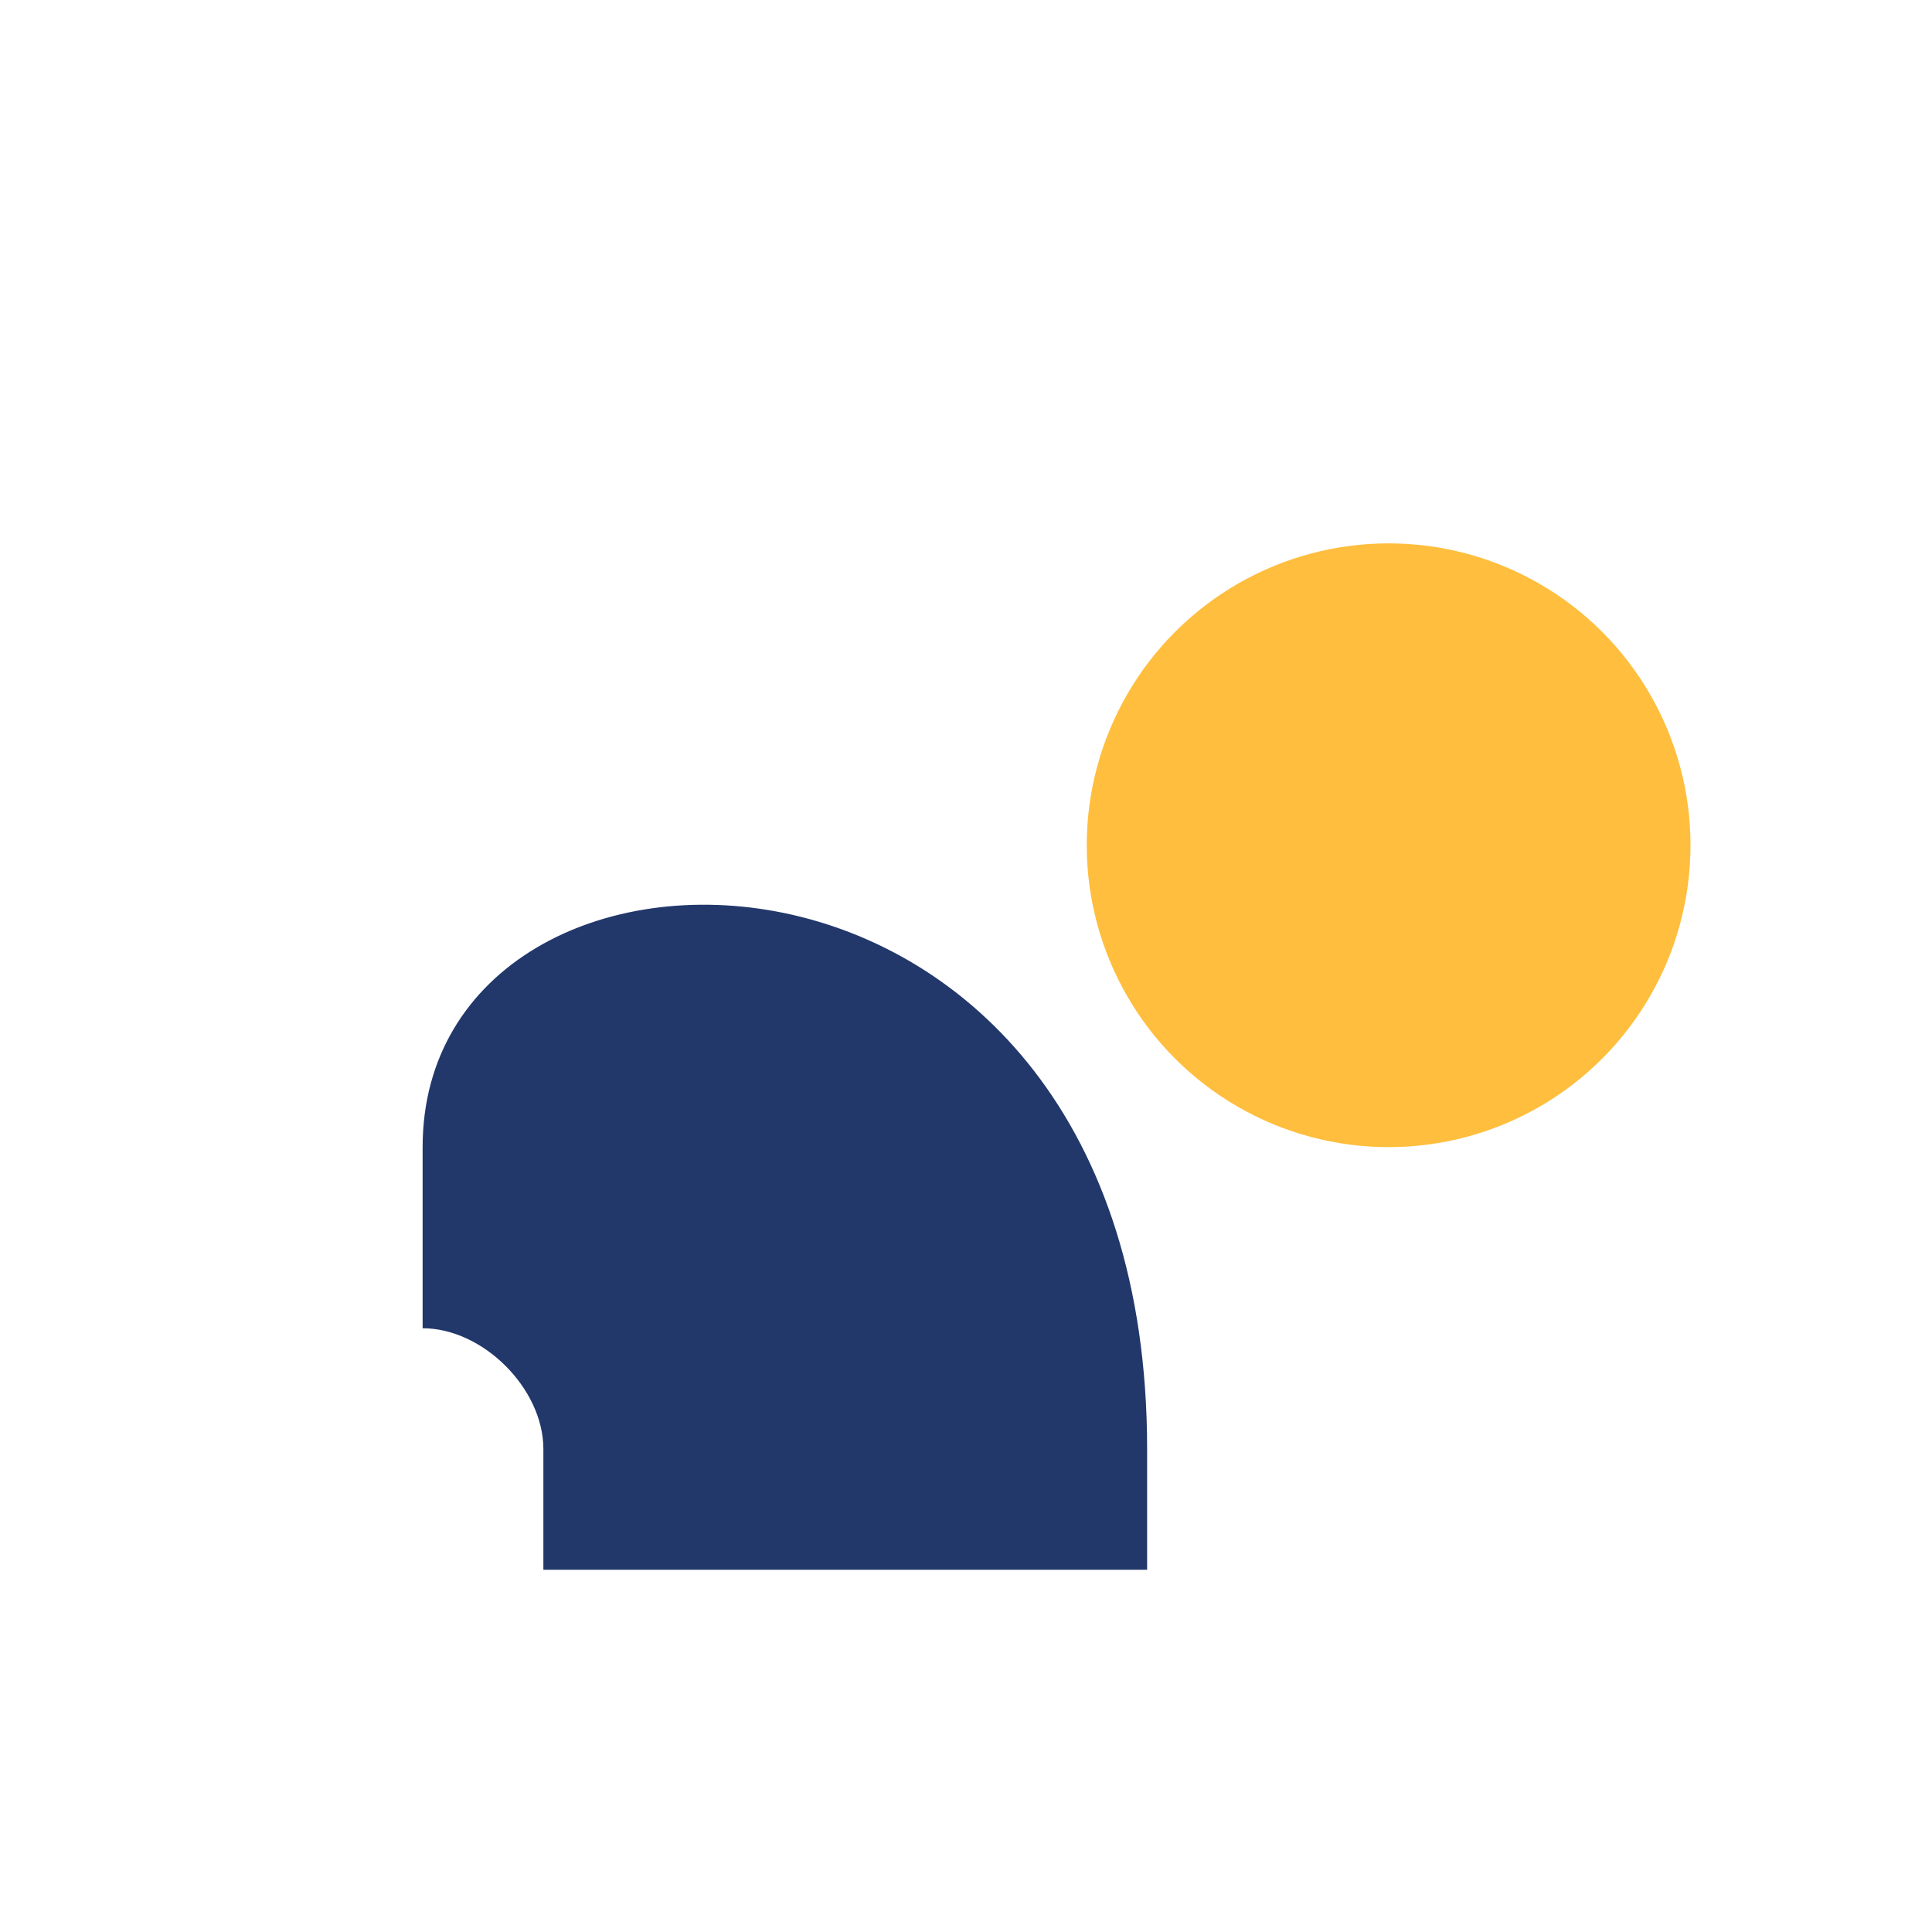
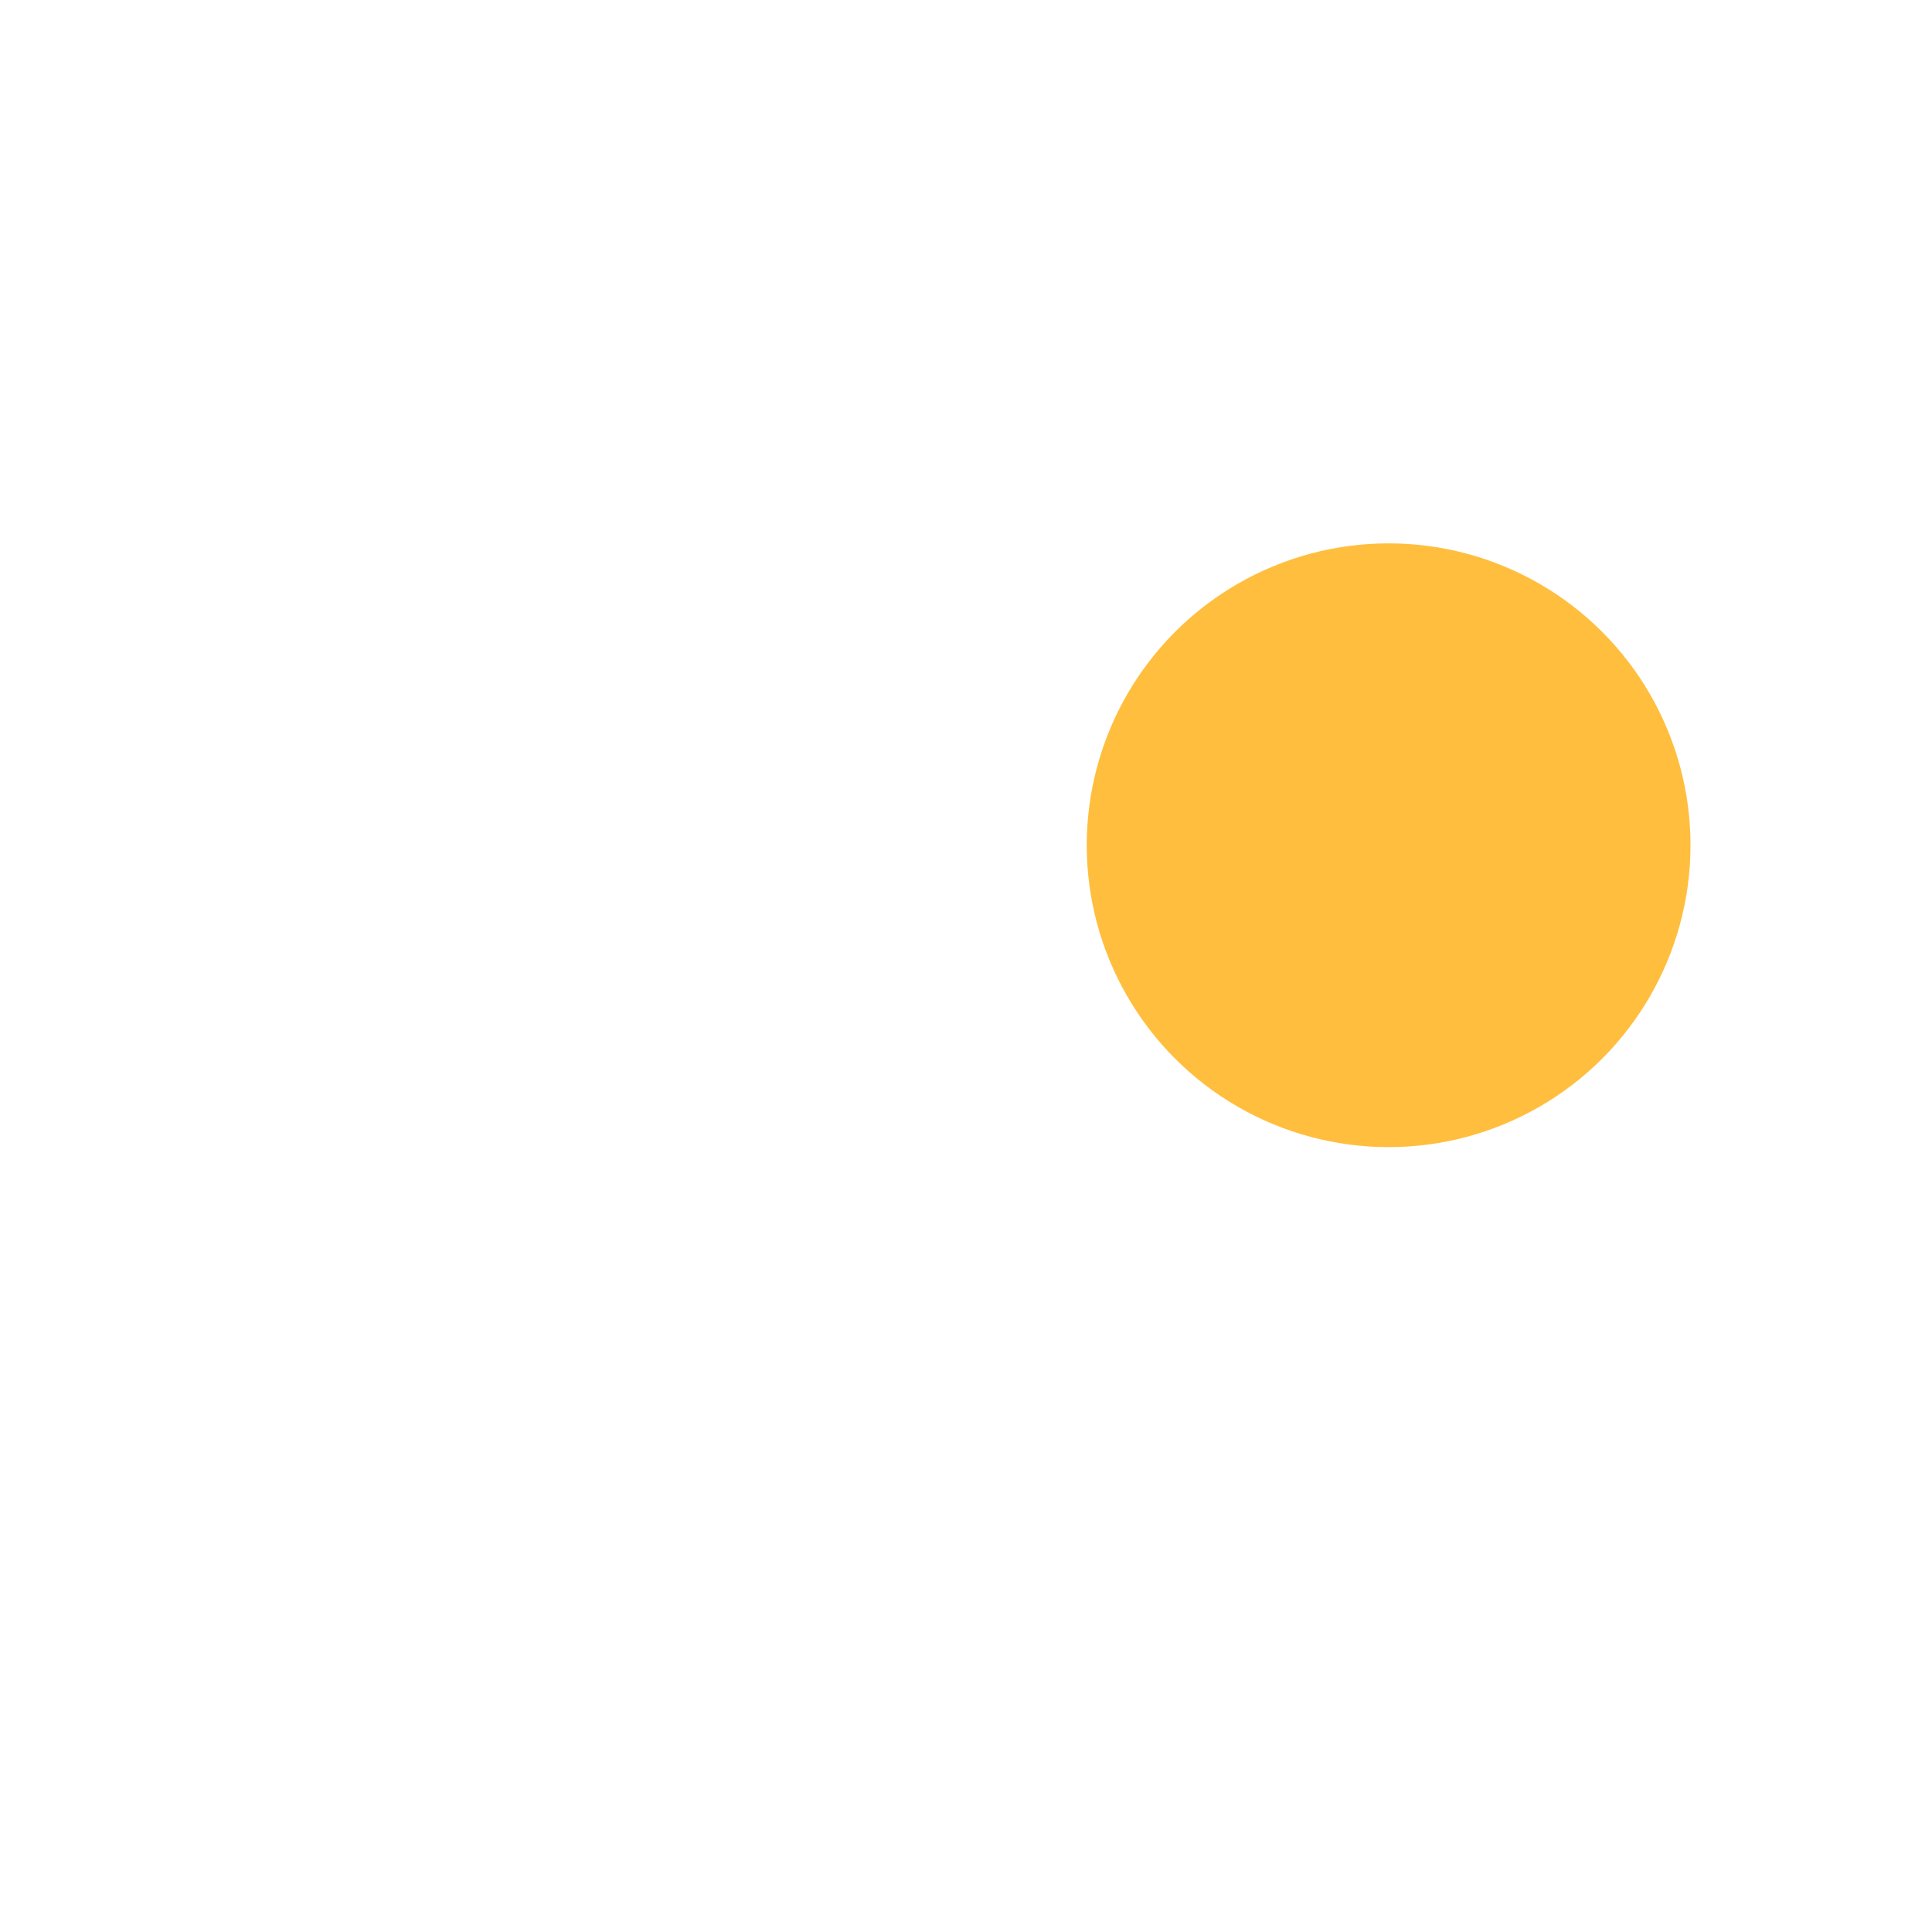
<svg xmlns="http://www.w3.org/2000/svg" width="32" height="32" viewBox="0 0 32 32">
-   <path d="M7 19c0-6 12-6 12 5v2H9v-2c0-1-1-2-2-2z" fill="#22386B" />
  <circle cx="23" cy="14" r="5" fill="#FFBE3D" />
</svg>